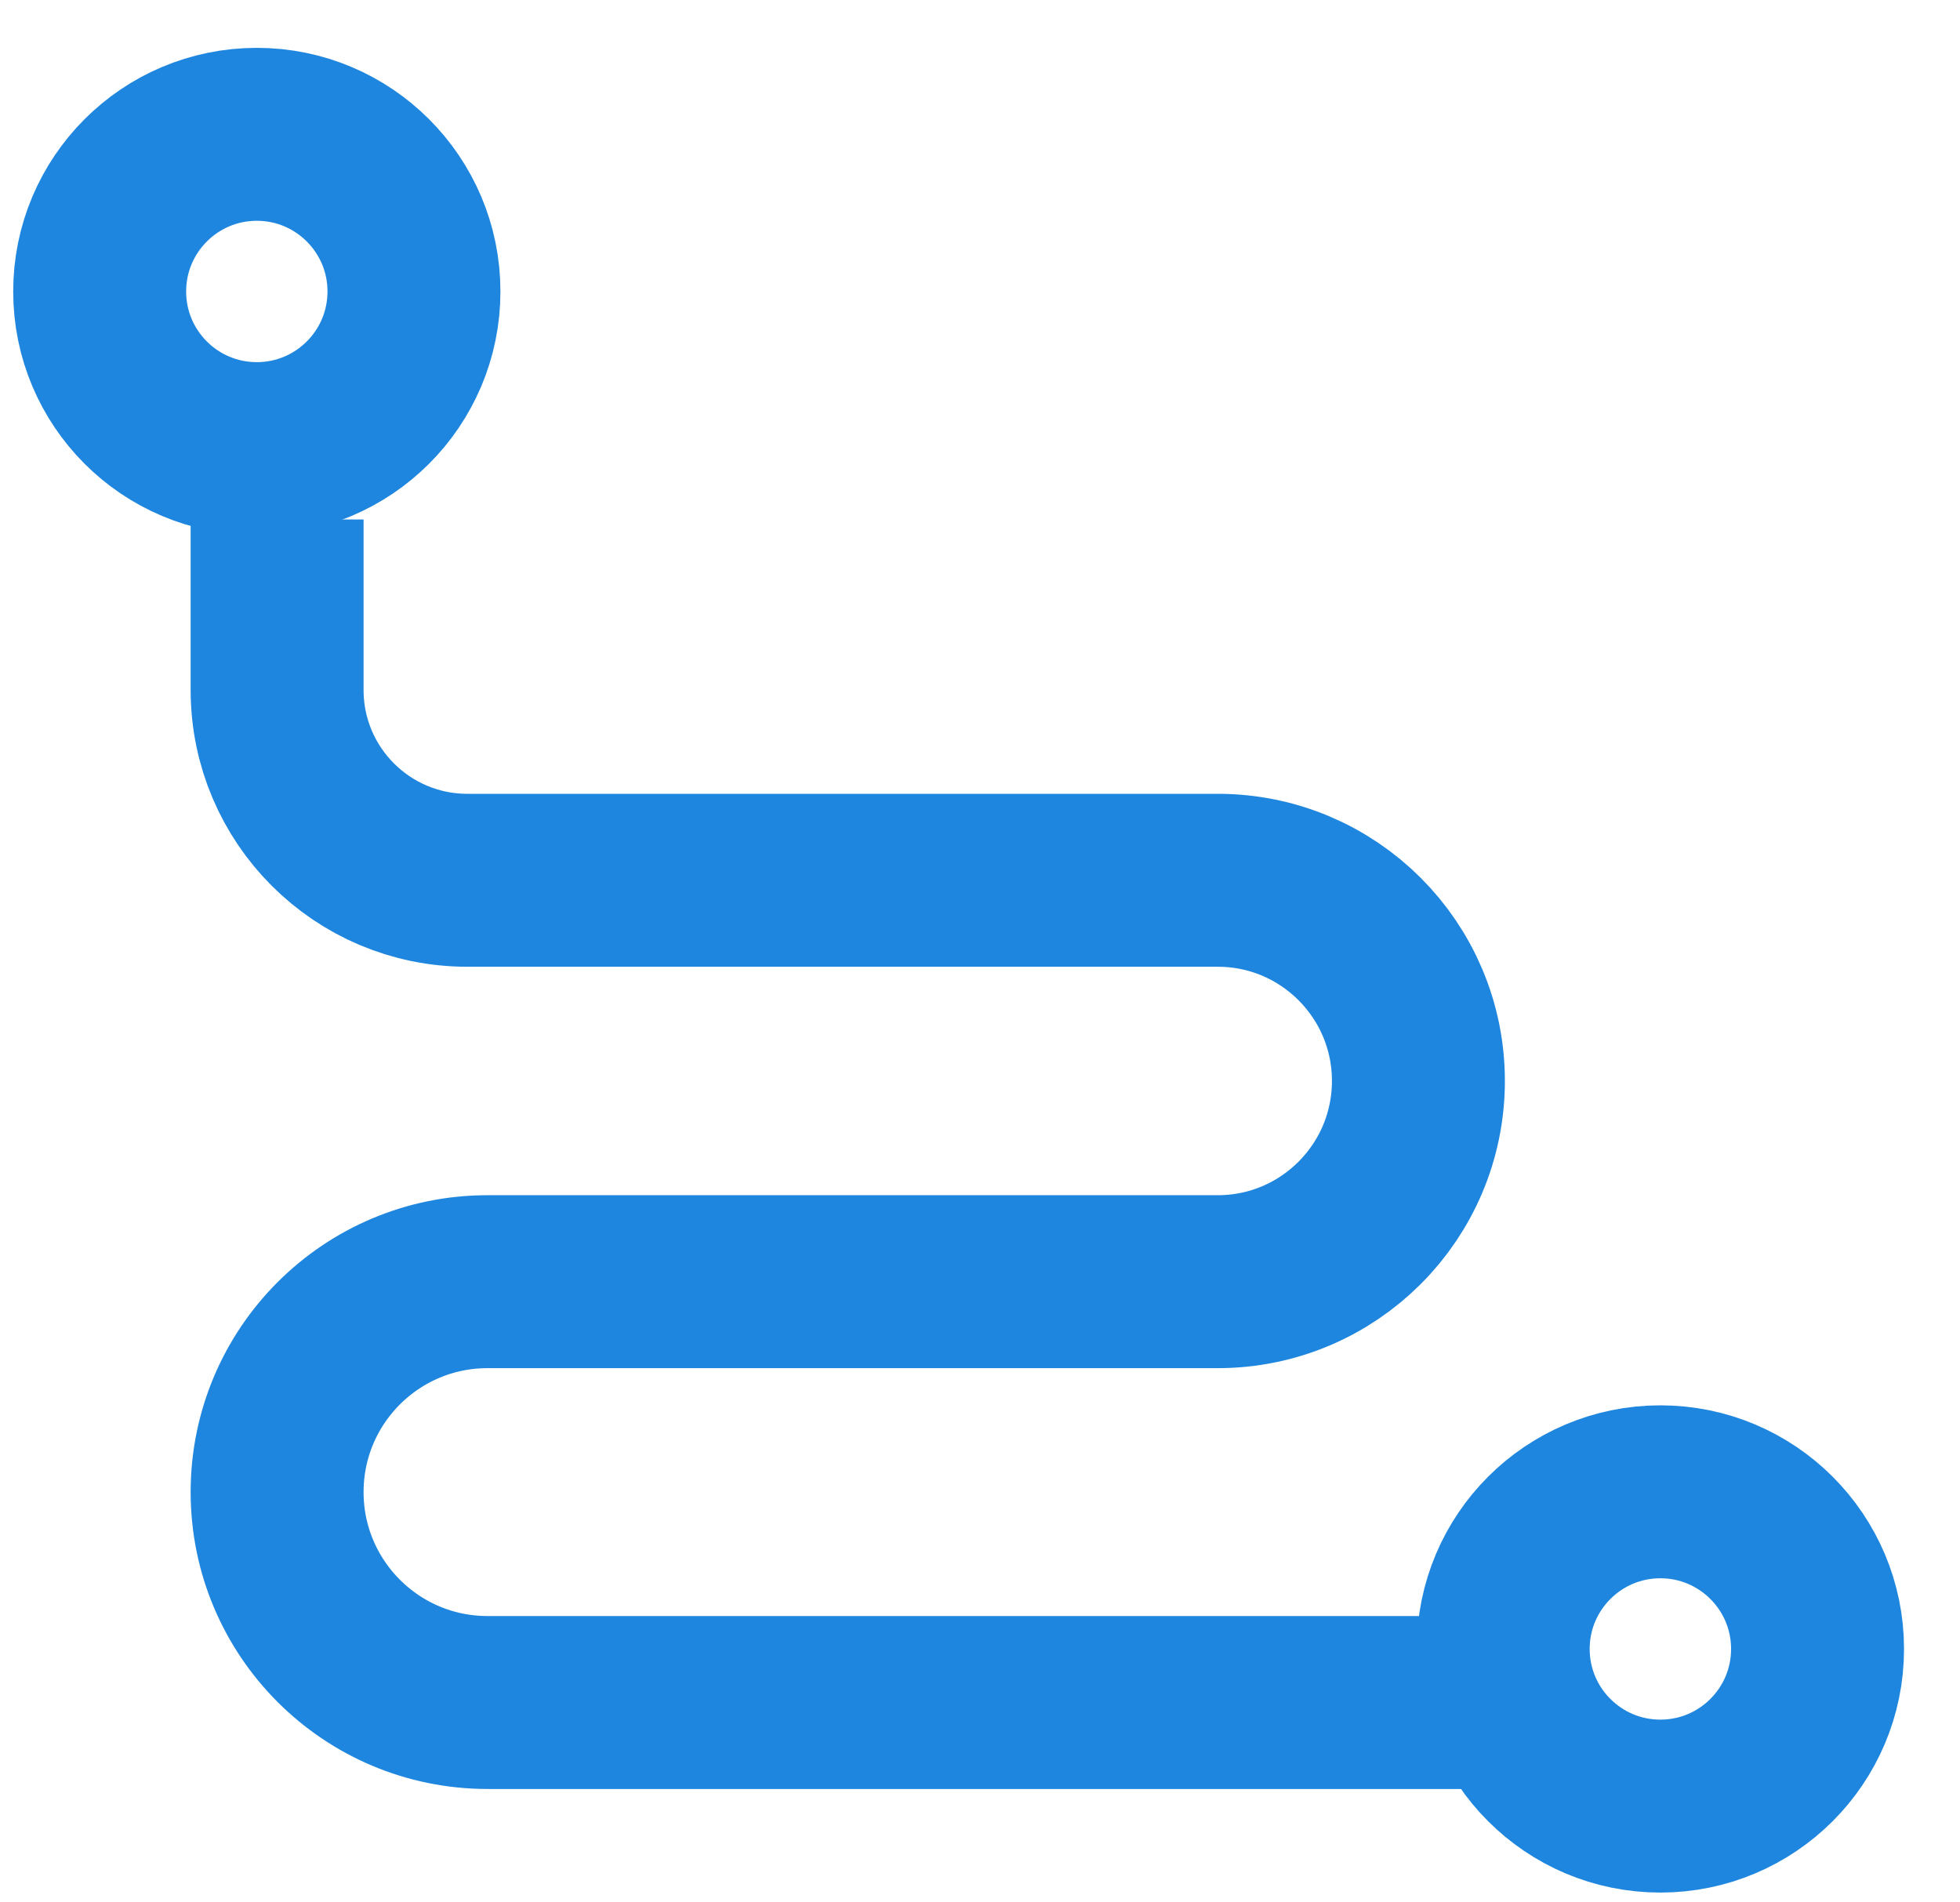
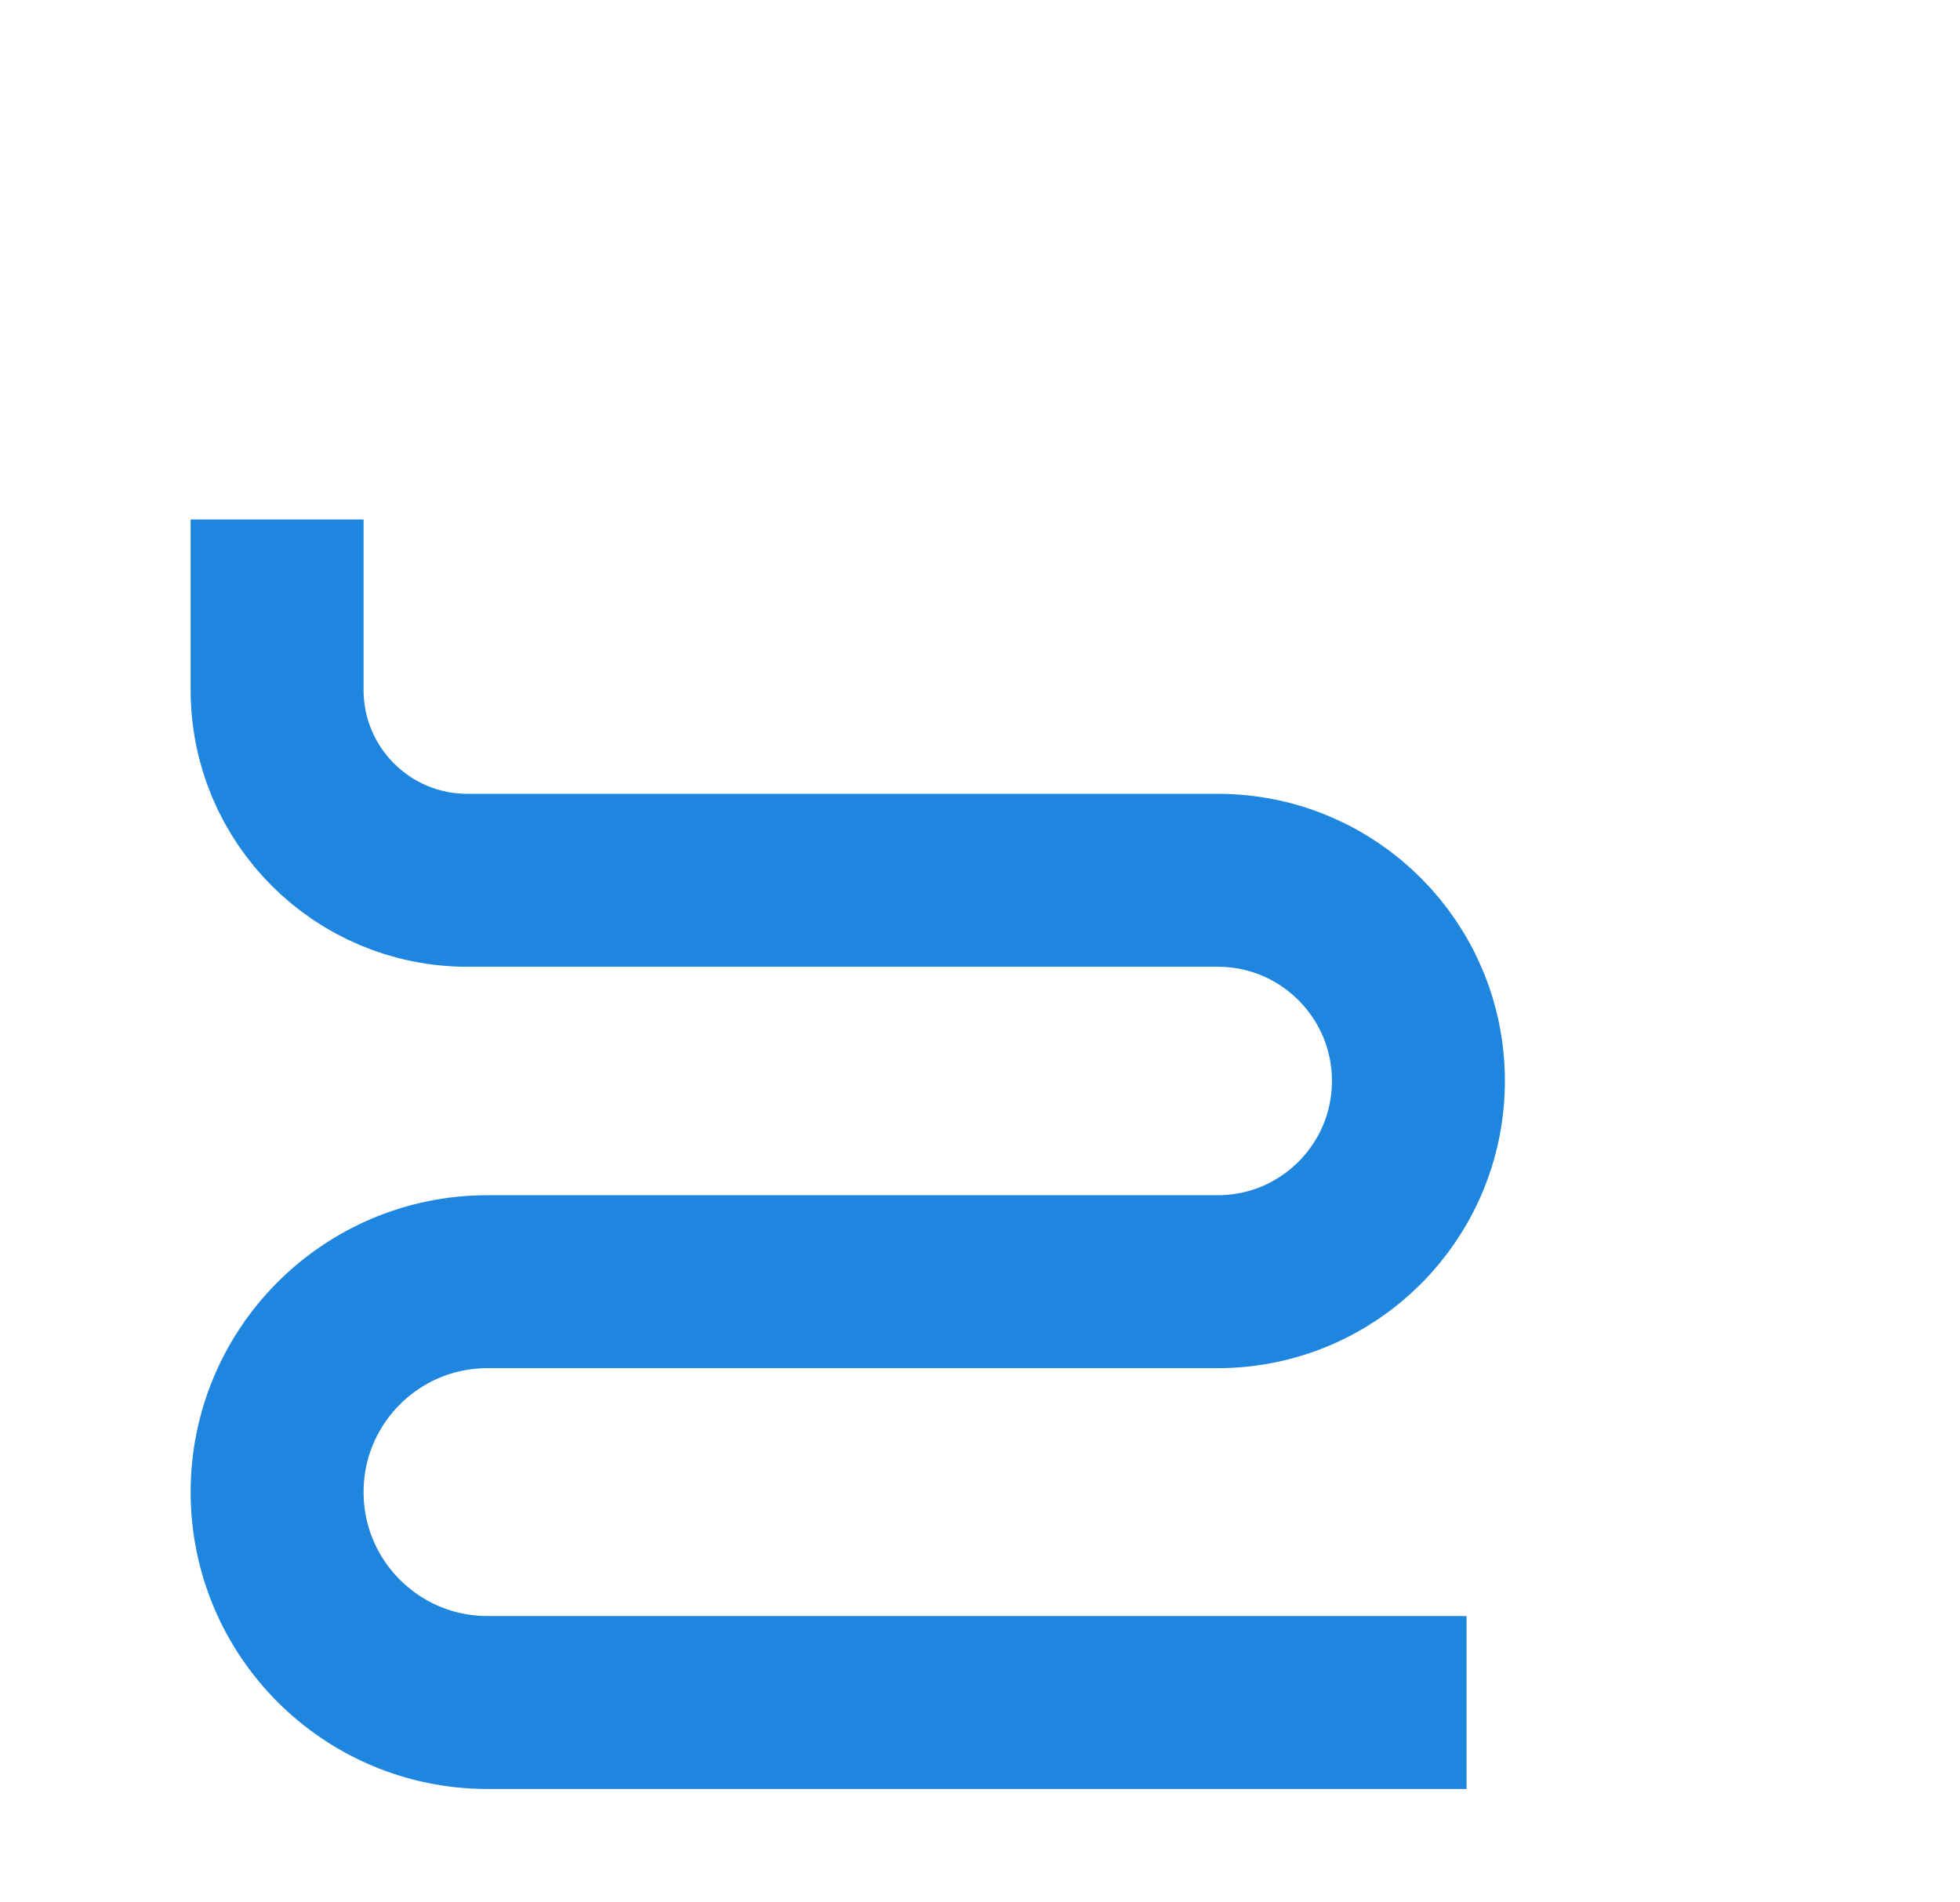
<svg xmlns="http://www.w3.org/2000/svg" width="34" height="33" viewBox="0 0 34 33" fill="none">
-   <path d="M7.181 5.056C7.181 6.562 5.96 7.782 4.455 7.782C2.949 7.782 1.729 6.562 1.729 5.056C1.729 3.551 2.949 2.33 4.455 2.33C5.96 2.33 7.181 3.551 7.181 5.056Z" stroke="#1E86DE" stroke-width="3" />
-   <path d="M31.529 28.604C31.529 30.11 30.308 31.33 28.802 31.33C27.297 31.33 26.076 30.11 26.076 28.604C26.076 27.099 27.297 25.878 28.802 25.878C30.308 25.878 31.529 27.099 31.529 28.604Z" stroke="#1E86DE" stroke-width="3" />
  <path d="M4.807 9.011V11.97C4.807 13.792 6.284 15.27 8.106 15.27H21.124C23.046 15.27 24.605 16.828 24.605 18.751V18.751C24.605 20.674 23.046 22.233 21.124 22.233H8.457C6.441 22.233 4.807 23.867 4.807 25.883V25.883C4.807 27.898 6.441 29.533 8.457 29.533H25.44" stroke="#1E86DE" stroke-width="3" />
</svg>